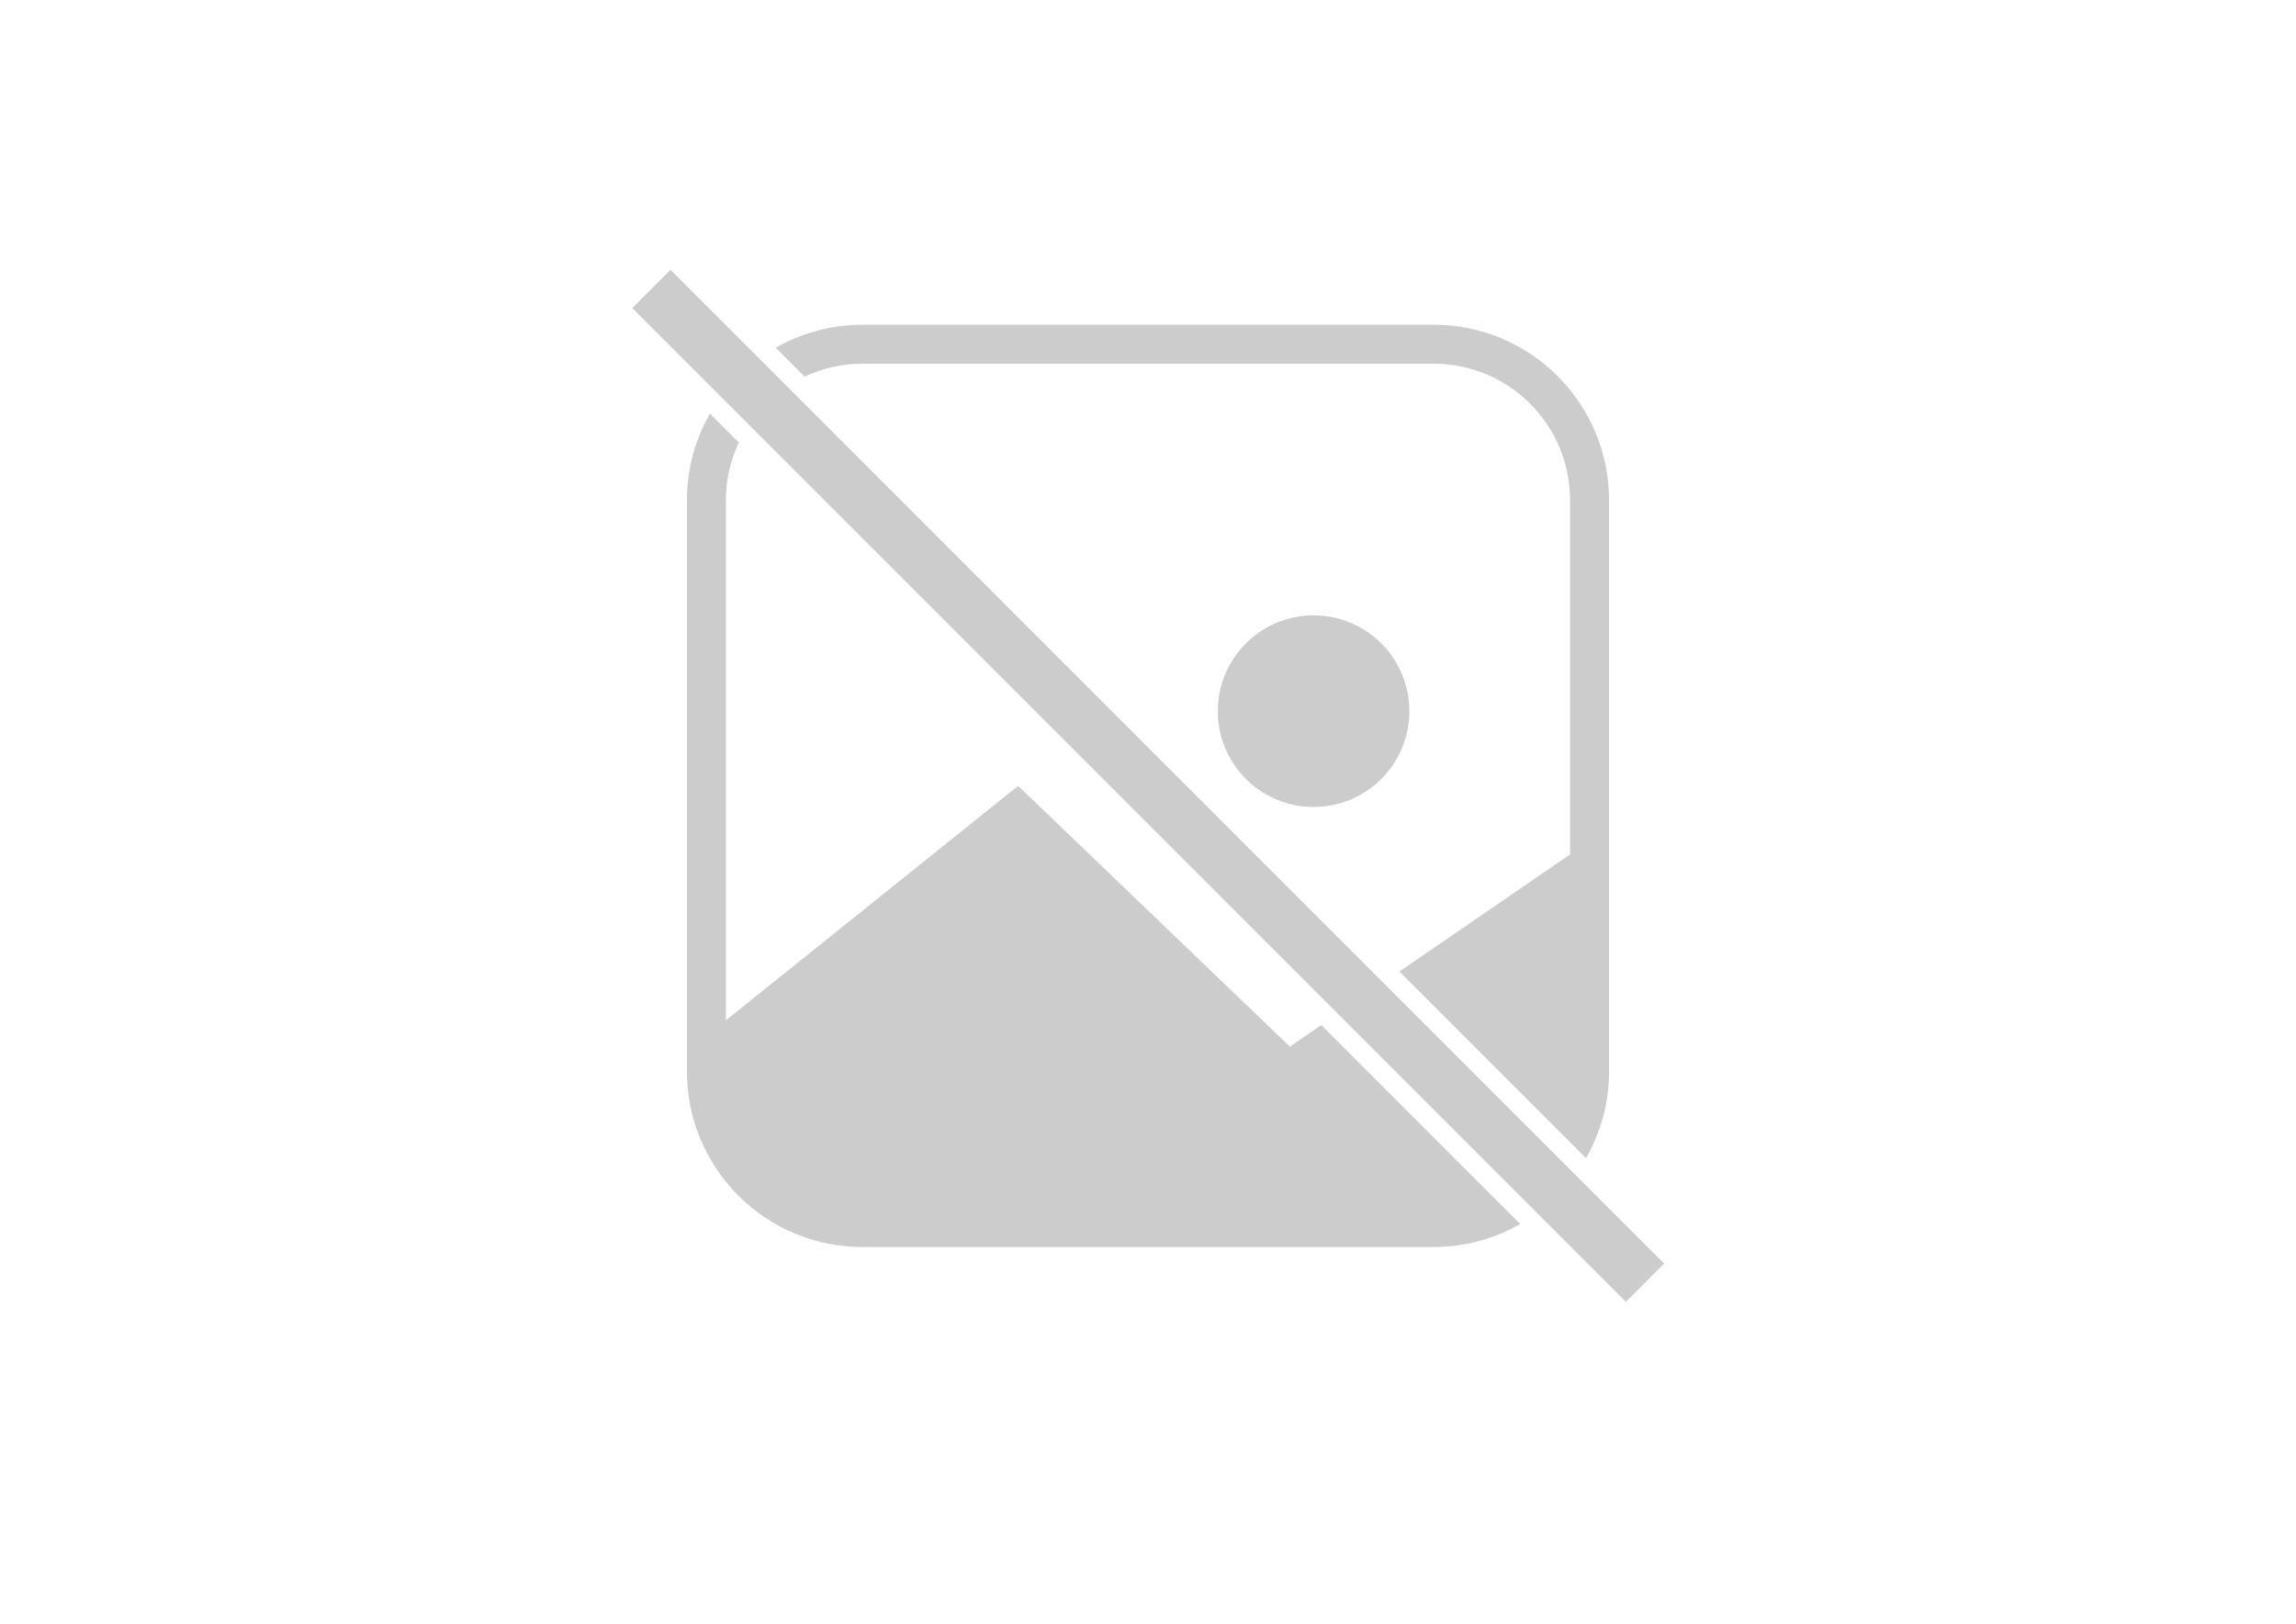
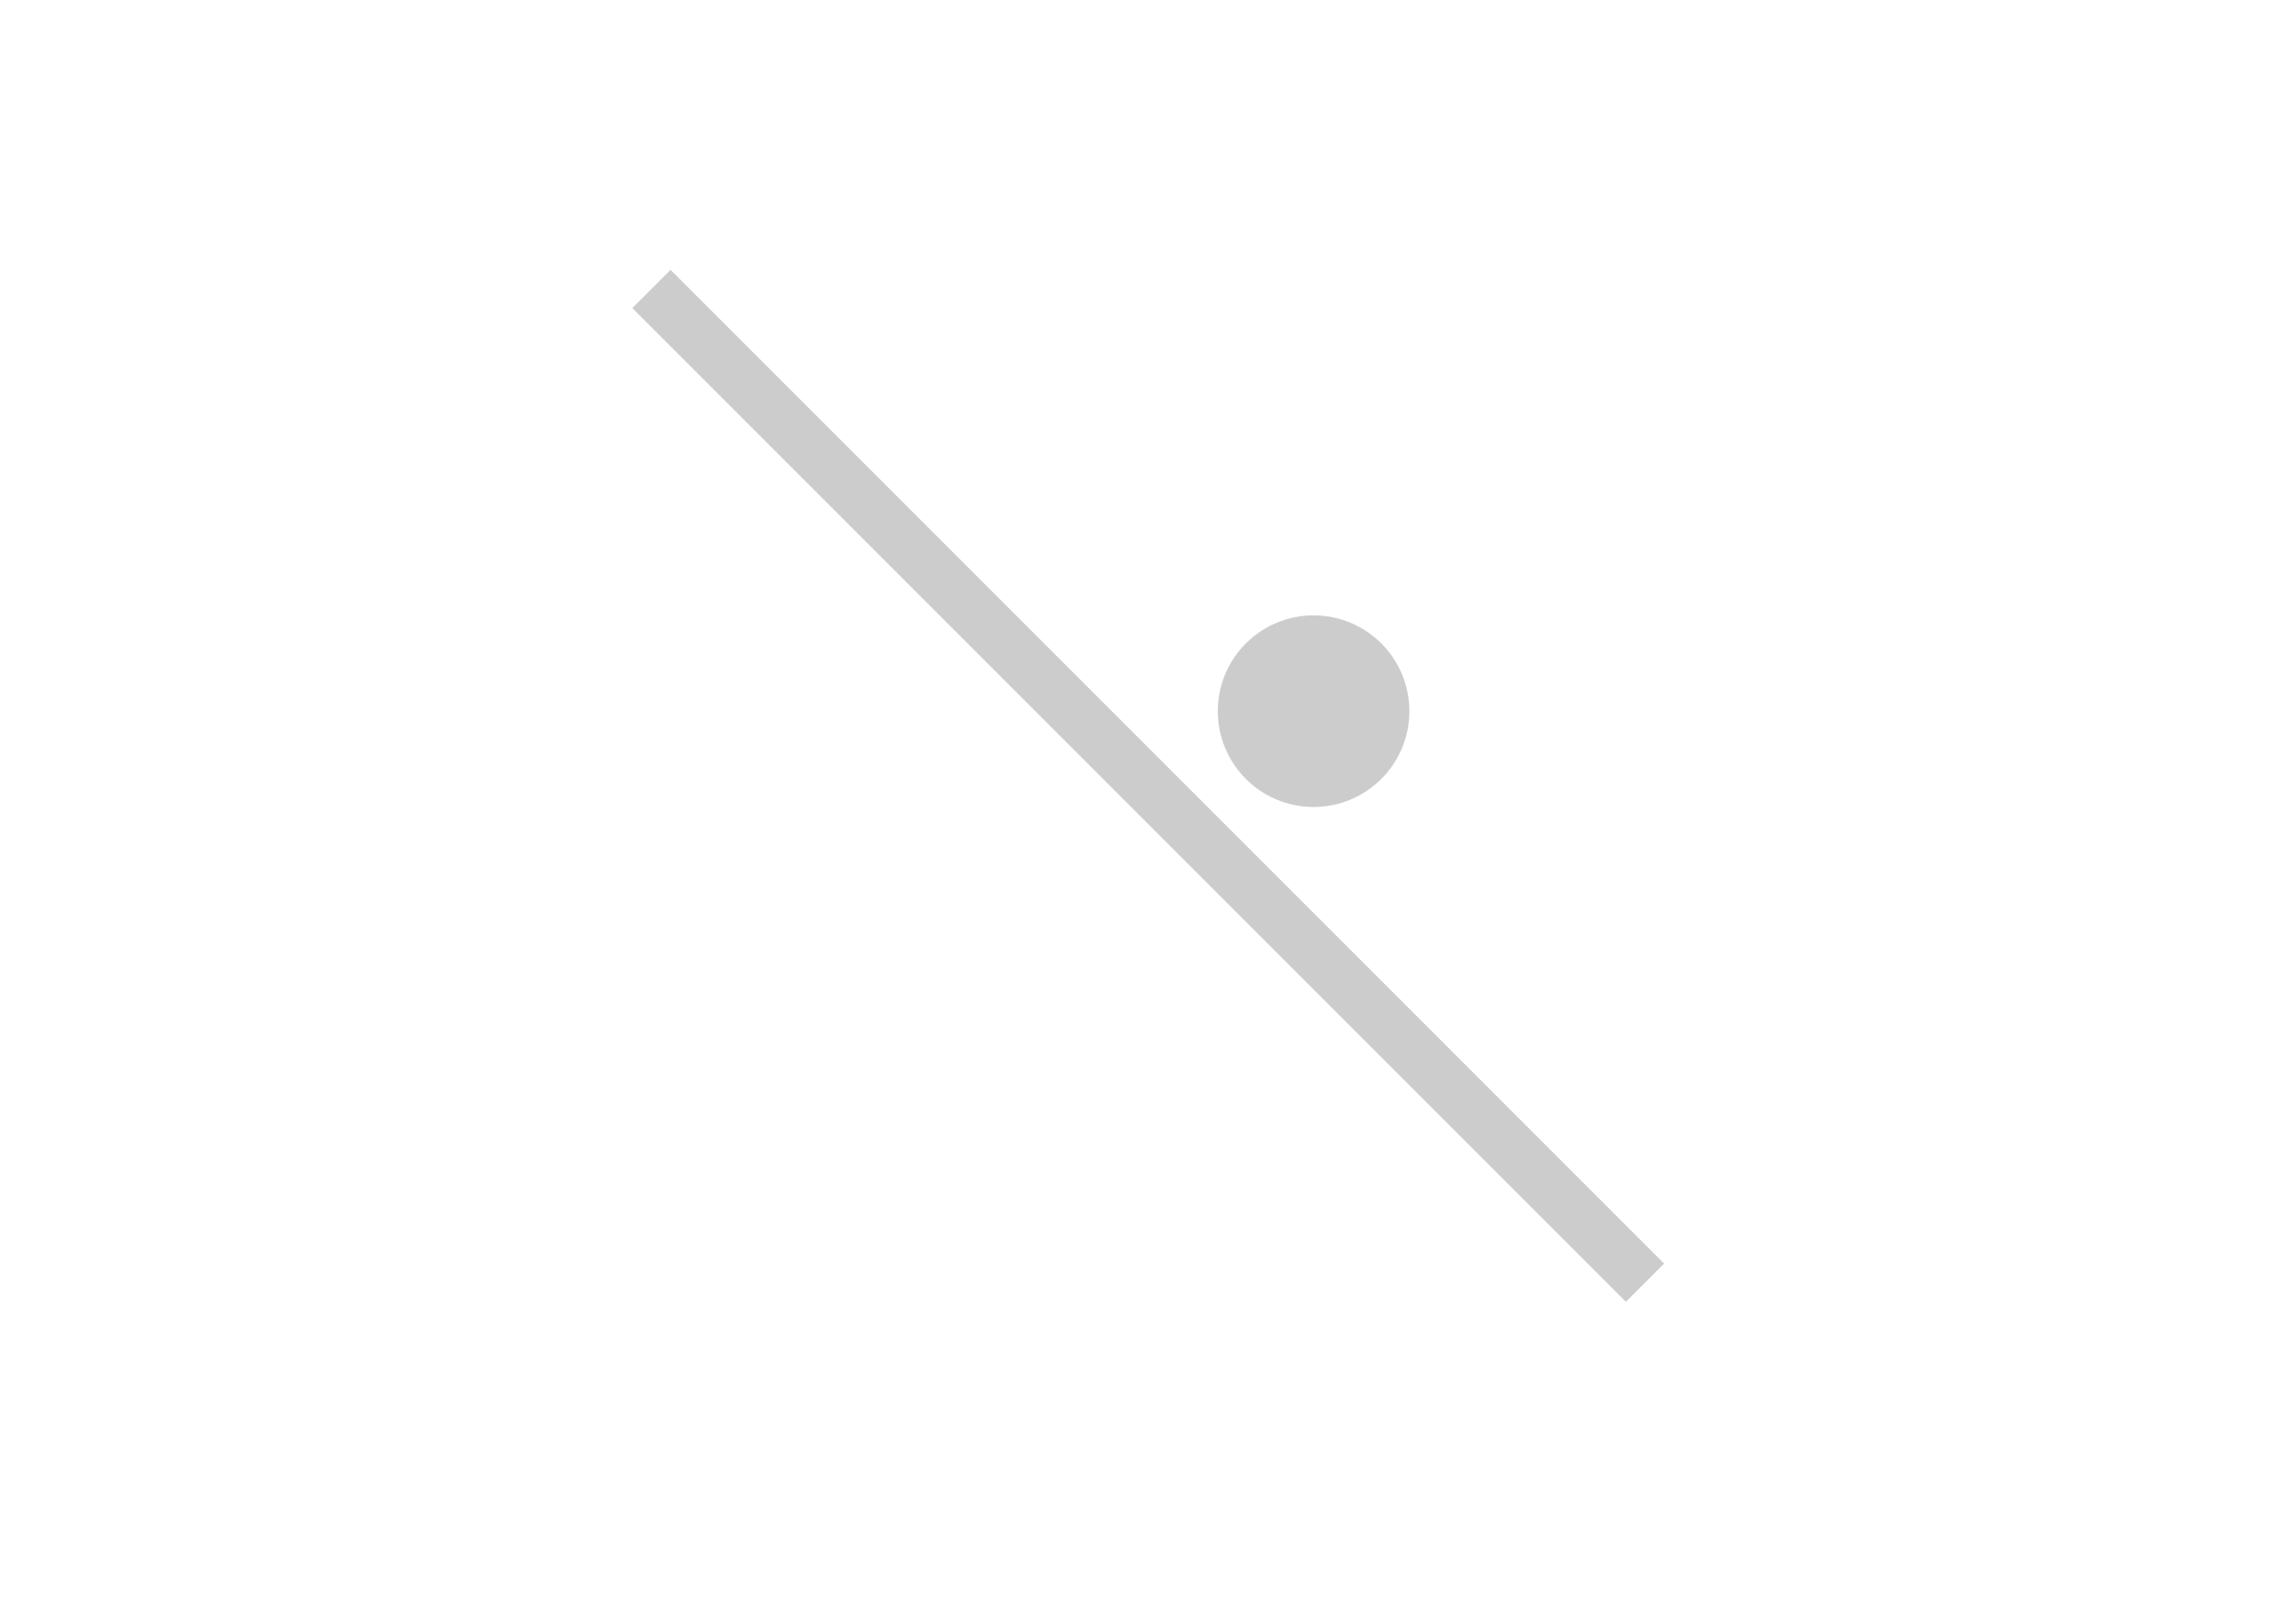
<svg xmlns="http://www.w3.org/2000/svg" version="1.1" id="Слой_1" x="0px" y="0px" width="841.889px" height="595.281px" viewBox="0 0 841.889 595.281" enable-background="new 0 0 841.889 595.281" xml:space="preserve">
  <g>
    <g>
      <circle fill="#CCCCCC" cx="481.663" cy="260.729" r="35.121" />
      <rect x="411.032" y="30.461" transform="matrix(-0.707 0.707 -0.707 -0.707 922.324 194.186)" fill="#CCCCCC" width="19.825" height="515.303" />
-       <path fill="#CCCCCC" d="M316.175,133.34h209.539c27.573,0,50.003,22.43,50.003,50.003v129.904l-62.59,42.933l68.429,68.429    c5.353-9.372,8.448-20.183,8.448-31.727V183.343c0-35.45-28.84-64.29-64.29-64.29H316.175c-11.538,0-22.354,3.096-31.726,8.443    l10.591,10.592C301.47,135.073,308.617,133.34,316.175,133.34z" />
-       <path fill="#CCCCCC" d="M472.977,383.715l-99.654-95.603l-107.15,85.944V183.343c0-7.558,1.733-14.705,4.753-21.135    l-10.592-10.591c-5.353,9.372-8.448,20.187-8.448,31.726v209.539c0,35.45,28.84,64.29,64.29,64.29h209.539    c11.544,0,22.354-3.095,31.726-8.443L484.516,375.8L472.977,383.715z" />
    </g>
  </g>
</svg>